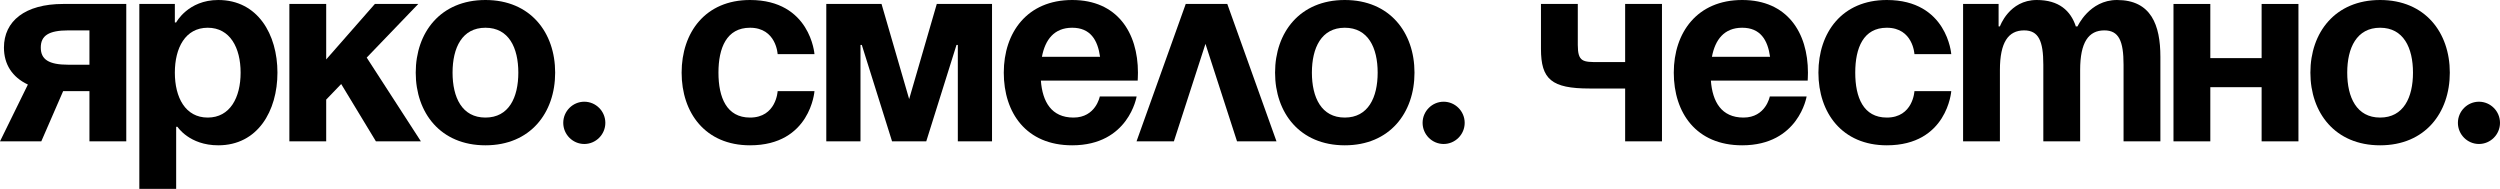
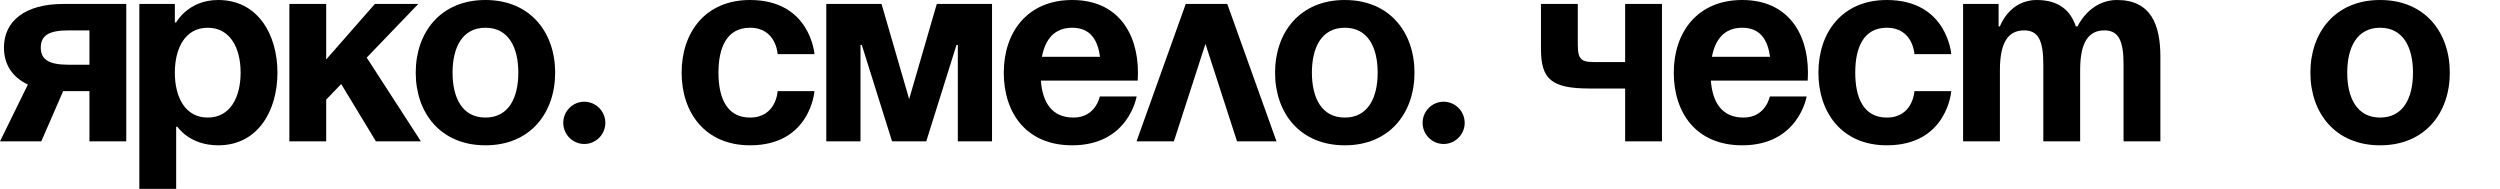
<svg xmlns="http://www.w3.org/2000/svg" width="1072" height="81" viewBox="0 0 1072 81" fill="none">
  <path d="M54.146 1.699V60.608H38.353V39.084H27.073L17.71 60.608H0L11.957 36.252C5.189 33.08 1.692 27.529 1.692 20.392C1.692 9.063 10.716 1.699 27.073 1.699H54.146ZM29.329 27.755H38.353V13.028H29.329C20.869 13.028 17.485 15.294 17.485 20.392C17.485 25.489 20.869 27.755 29.329 27.755Z" fill="black" />
  <path d="M59.746 81V1.699H74.975V9.629H75.539C75.539 9.629 80.615 0 93.587 0C110.508 0 118.968 14.727 118.968 31.154C118.968 47.58 110.508 62.308 93.587 62.308C81.179 62.308 76.103 54.378 76.103 54.378H75.539V81H59.746ZM74.975 31.154C74.975 41.803 79.487 50.413 89.075 50.413C98.663 50.413 103.176 41.803 103.176 31.154C103.176 20.505 98.663 11.895 89.075 11.895C79.487 11.895 74.975 20.505 74.975 31.154Z" fill="black" />
  <path d="M124.08 60.608V1.699H139.872V25.489L160.741 1.699H179.353L157.244 24.697L180.481 60.608H161.192L146.302 36.025L139.872 42.709V60.608H124.08Z" fill="black" />
  <path d="M194.057 31.154C194.057 41.803 198.118 50.413 208.158 50.413C218.197 50.413 222.258 41.803 222.258 31.154C222.258 20.505 218.197 11.895 208.158 11.895C198.118 11.895 194.057 20.505 194.057 31.154ZM178.265 31.154C178.265 13.934 188.868 0 208.158 0C227.447 0 238.051 13.934 238.051 31.154C238.051 48.373 227.447 62.308 208.158 62.308C188.868 62.308 178.265 48.373 178.265 31.154Z" fill="black" />
  <path d="M241.523 52.678C241.523 47.694 245.584 43.615 250.547 43.615C255.511 43.615 259.572 47.694 259.572 52.678C259.572 57.663 255.511 61.741 250.547 61.741C245.584 61.741 241.523 57.663 241.523 52.678Z" fill="black" />
  <path d="M292.28 31.154C292.28 13.934 302.433 0 321.609 0C347.554 0 349.246 23.224 349.246 23.224H333.454C333.454 23.224 332.89 11.895 321.609 11.895C311.57 11.895 308.073 20.505 308.073 31.154C308.073 41.803 311.57 50.413 321.609 50.413C332.89 50.413 333.454 39.084 333.454 39.084H349.246C349.246 39.084 347.554 62.308 321.609 62.308C302.433 62.308 292.28 48.373 292.28 31.154Z" fill="black" />
  <path d="M425.38 1.699V60.608H410.715V19.259H410.151L397.179 60.608H382.514L369.542 19.259H368.978V60.608H354.313V1.699H378.002L389.847 42.483L401.691 1.699H425.38Z" fill="black" />
  <path d="M430.421 31.154C430.421 13.934 440.46 0 459.75 0C479.039 0 487.951 13.934 487.951 31.154C487.951 32.513 487.838 34.552 487.838 34.552H446.326C447.003 43.615 450.838 50.413 460.314 50.413C469.902 50.413 471.594 41.35 471.594 41.35H487.387C487.387 41.35 484.002 62.308 459.75 62.308C440.009 62.308 430.421 48.373 430.421 31.154ZM459.75 11.895C451.966 11.895 448.131 17.106 446.777 24.357H471.707C470.692 17.106 467.533 11.895 459.75 11.895Z" fill="black" />
  <path d="M487.347 60.608L508.441 1.699H526.264L547.358 60.608H530.438L516.901 18.806L503.365 60.608H487.347Z" fill="black" />
  <path d="M562.542 31.154C562.542 41.803 566.603 50.413 576.642 50.413C586.682 50.413 590.743 41.803 590.743 31.154C590.743 20.505 586.682 11.895 576.642 11.895C566.603 11.895 562.542 20.505 562.542 31.154ZM546.749 31.154C546.749 13.934 557.353 0 576.642 0C595.932 0 606.535 13.934 606.535 31.154C606.535 48.373 595.932 62.308 576.642 62.308C557.353 62.308 546.749 48.373 546.749 31.154Z" fill="black" />
  <path d="M610.008 52.678C610.008 47.694 614.068 43.615 619.032 43.615C623.995 43.615 628.056 47.694 628.056 52.678C628.056 57.663 623.995 61.741 619.032 61.741C614.068 61.741 610.008 57.663 610.008 52.678Z" fill="black" />
  <path d="M712.654 1.699V60.608H696.862V37.951H681.633C665.277 37.951 660.765 33.986 660.765 20.958V1.699H676.557V19.259C676.557 26.622 678.813 26.622 685.582 26.622H696.862V1.699H712.654Z" fill="black" />
  <path d="M717.717 31.154C717.717 13.934 727.757 0 747.046 0C766.336 0 775.247 13.934 775.247 31.154C775.247 32.513 775.134 34.552 775.134 34.552H733.623C734.299 43.615 738.135 50.413 747.61 50.413C757.199 50.413 758.891 41.35 758.891 41.35H774.683C774.683 41.35 771.299 62.308 747.046 62.308C727.306 62.308 717.717 48.373 717.717 31.154ZM747.046 11.895C739.263 11.895 735.427 17.106 734.074 24.357H759.004C757.988 17.106 754.83 11.895 747.046 11.895Z" fill="black" />
  <path d="M779.737 31.154C779.737 13.934 789.89 0 809.066 0C835.011 0 836.703 23.224 836.703 23.224H820.911C820.911 23.224 820.347 11.895 809.066 11.895C799.027 11.895 795.53 20.505 795.53 31.154C795.53 41.803 799.027 50.413 809.066 50.413C820.347 50.413 820.911 39.084 820.911 39.084H836.703C836.703 39.084 835.011 62.308 809.066 62.308C789.89 62.308 779.737 48.373 779.737 31.154Z" fill="black" />
  <path d="M876.176 60.608V27.755C876.176 17.559 874.145 13.028 867.941 13.028C861.173 13.028 857.563 18.126 857.563 30.021V60.608H841.771V1.699H856.999V11.329H857.563C857.563 11.329 861.511 0 873.356 0C882.831 0 887.907 4.531 890.163 11.442L890.276 11.329H890.84C890.84 11.329 895.916 0 907.761 0C922.425 0 926.373 10.762 926.373 24.357V60.608H910.581V27.755C910.581 17.559 908.55 13.028 902.346 13.028C895.578 13.028 891.968 18.126 891.968 30.021V60.608H876.176Z" fill="black" />
-   <path d="M969.781 60.608V37.385H947.784V60.608H931.991V1.699H947.784V24.923H969.781V1.699H985.573V60.608H969.781Z" fill="black" />
  <path d="M1006.49 31.154C1006.49 41.803 1010.55 50.413 1020.59 50.413C1030.63 50.413 1034.69 41.803 1034.69 31.154C1034.69 20.505 1030.63 11.895 1020.59 11.895C1010.55 11.895 1006.49 20.505 1006.49 31.154ZM990.693 31.154C990.693 13.934 1001.3 0 1020.59 0C1039.88 0 1050.48 13.934 1050.48 31.154C1050.48 48.373 1039.88 62.308 1020.59 62.308C1001.3 62.308 990.693 48.373 990.693 31.154Z" fill="black" />
-   <path d="M1053.95 52.678C1053.95 47.694 1058.01 43.615 1062.98 43.615C1067.94 43.615 1072 47.694 1072 52.678C1072 57.663 1067.94 61.741 1062.98 61.741C1058.01 61.741 1053.95 57.663 1053.95 52.678Z" fill="black" />
</svg>